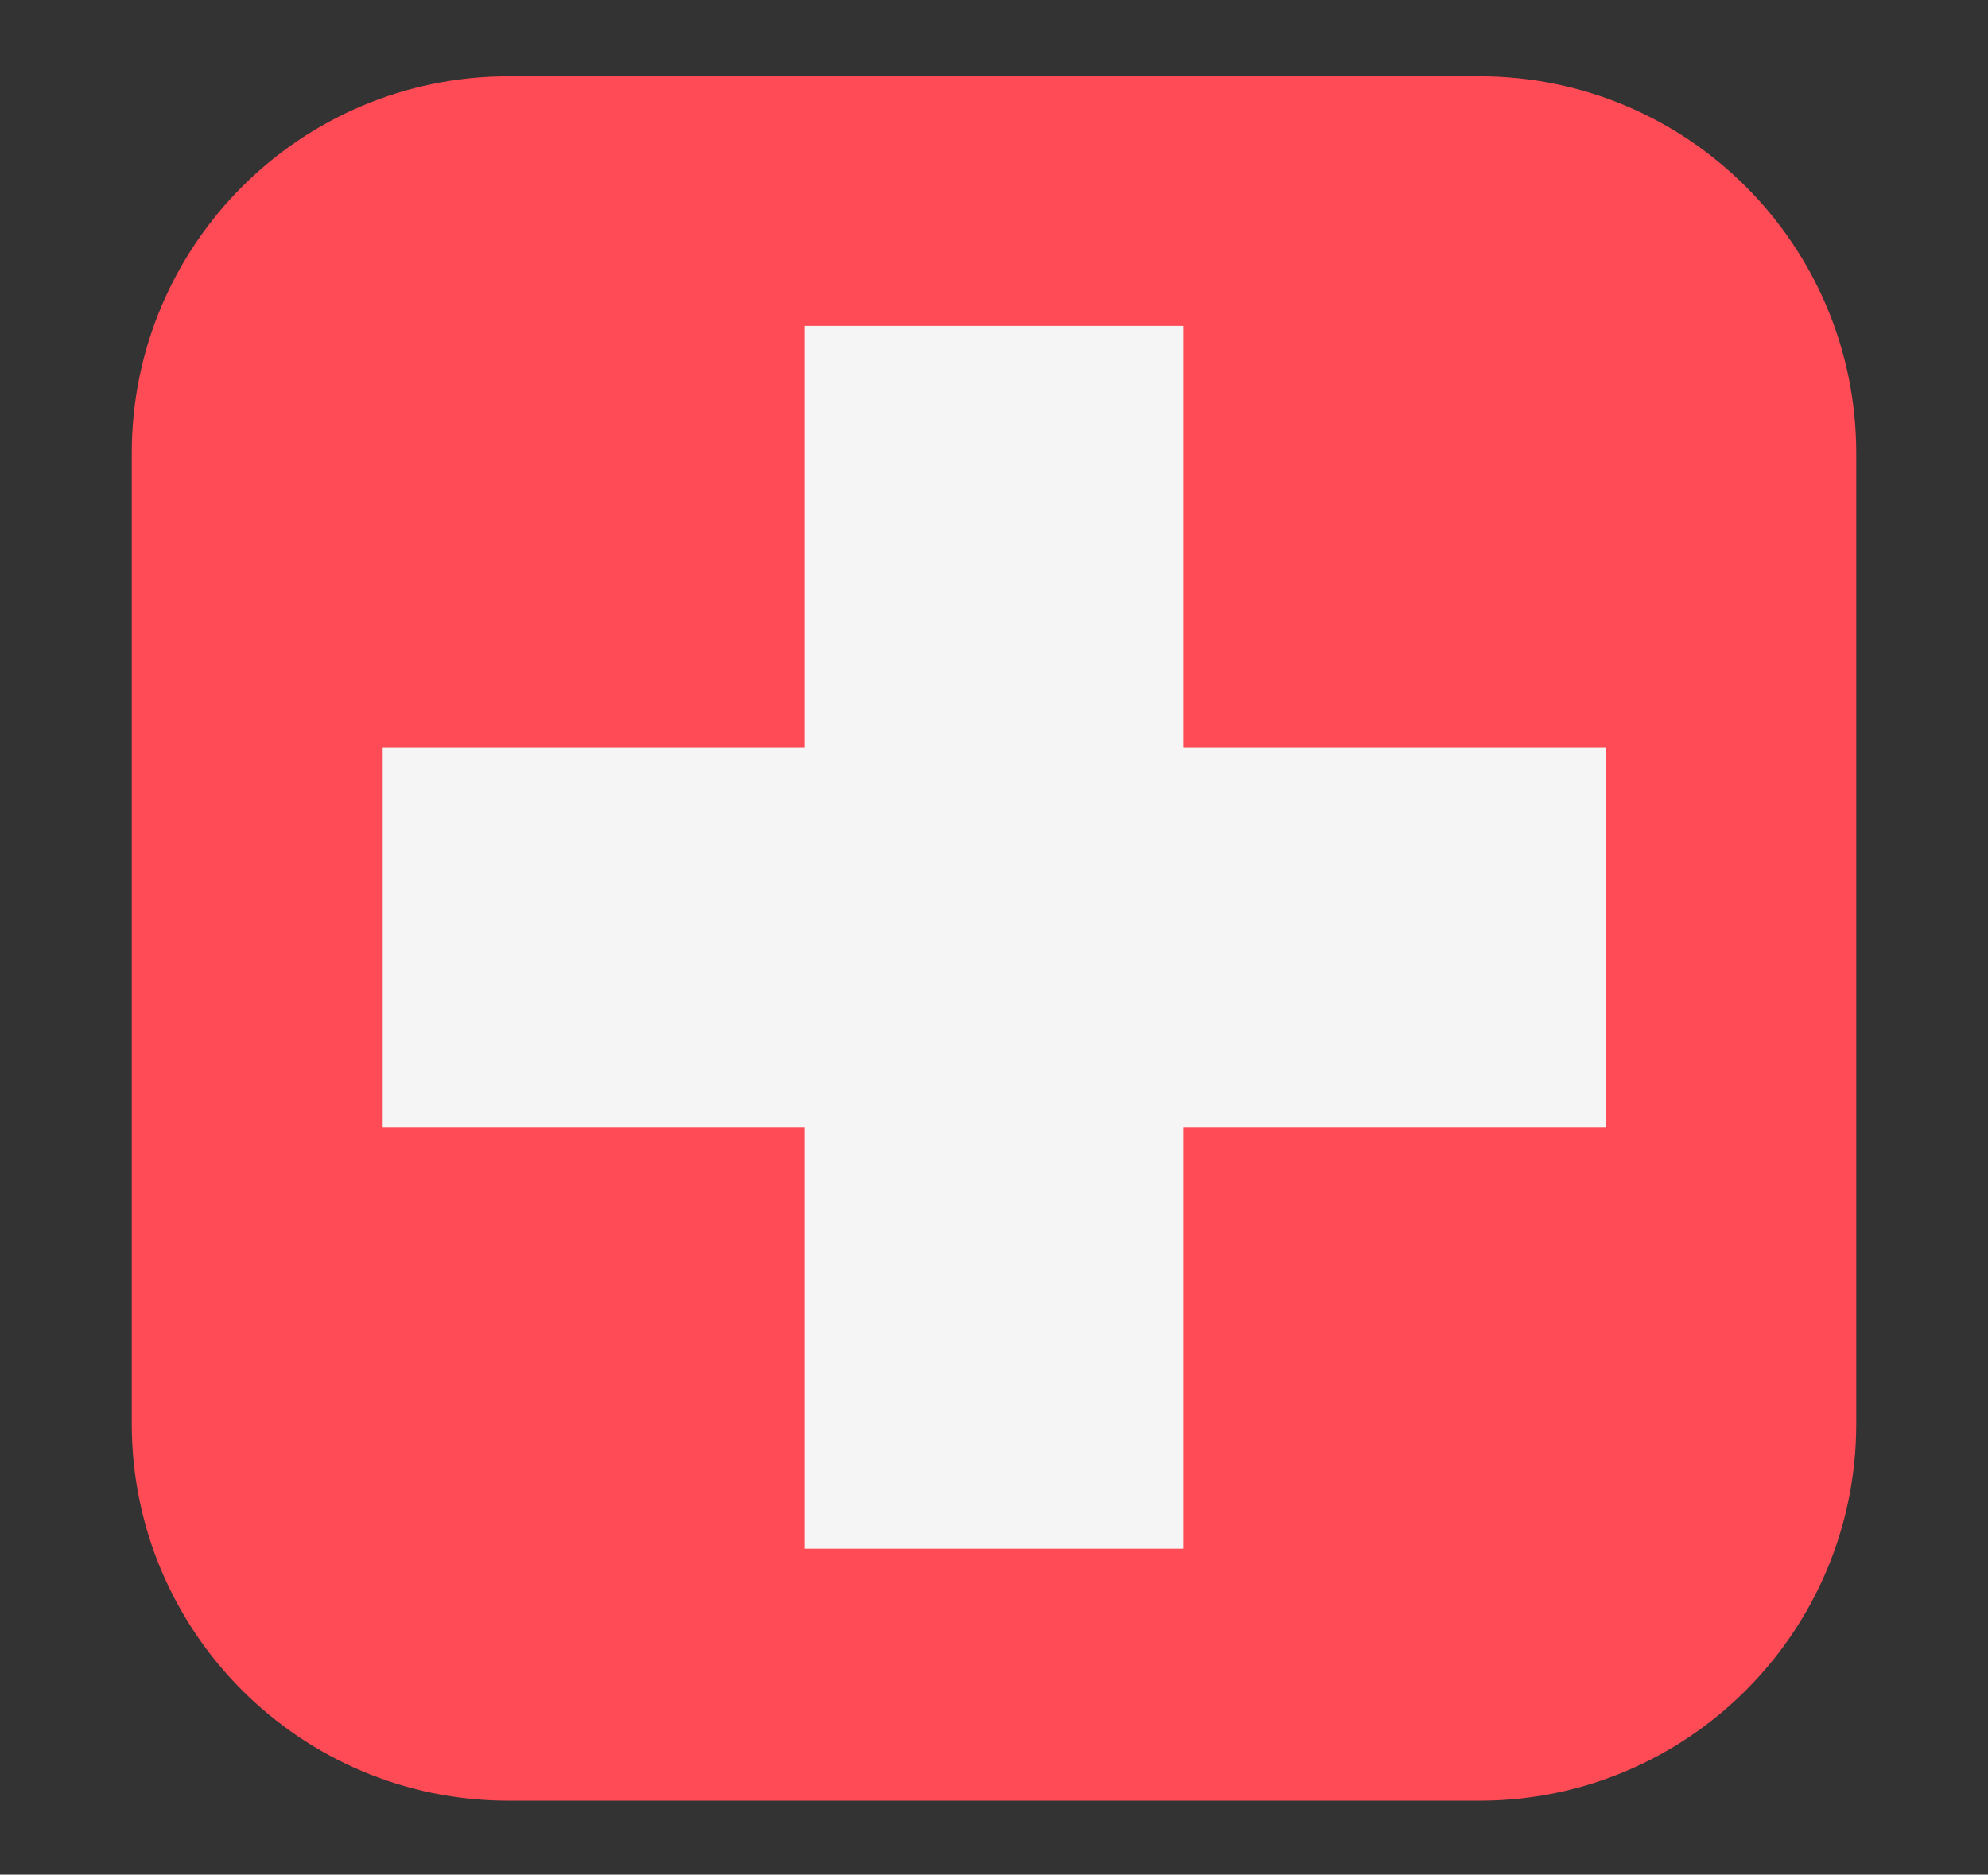
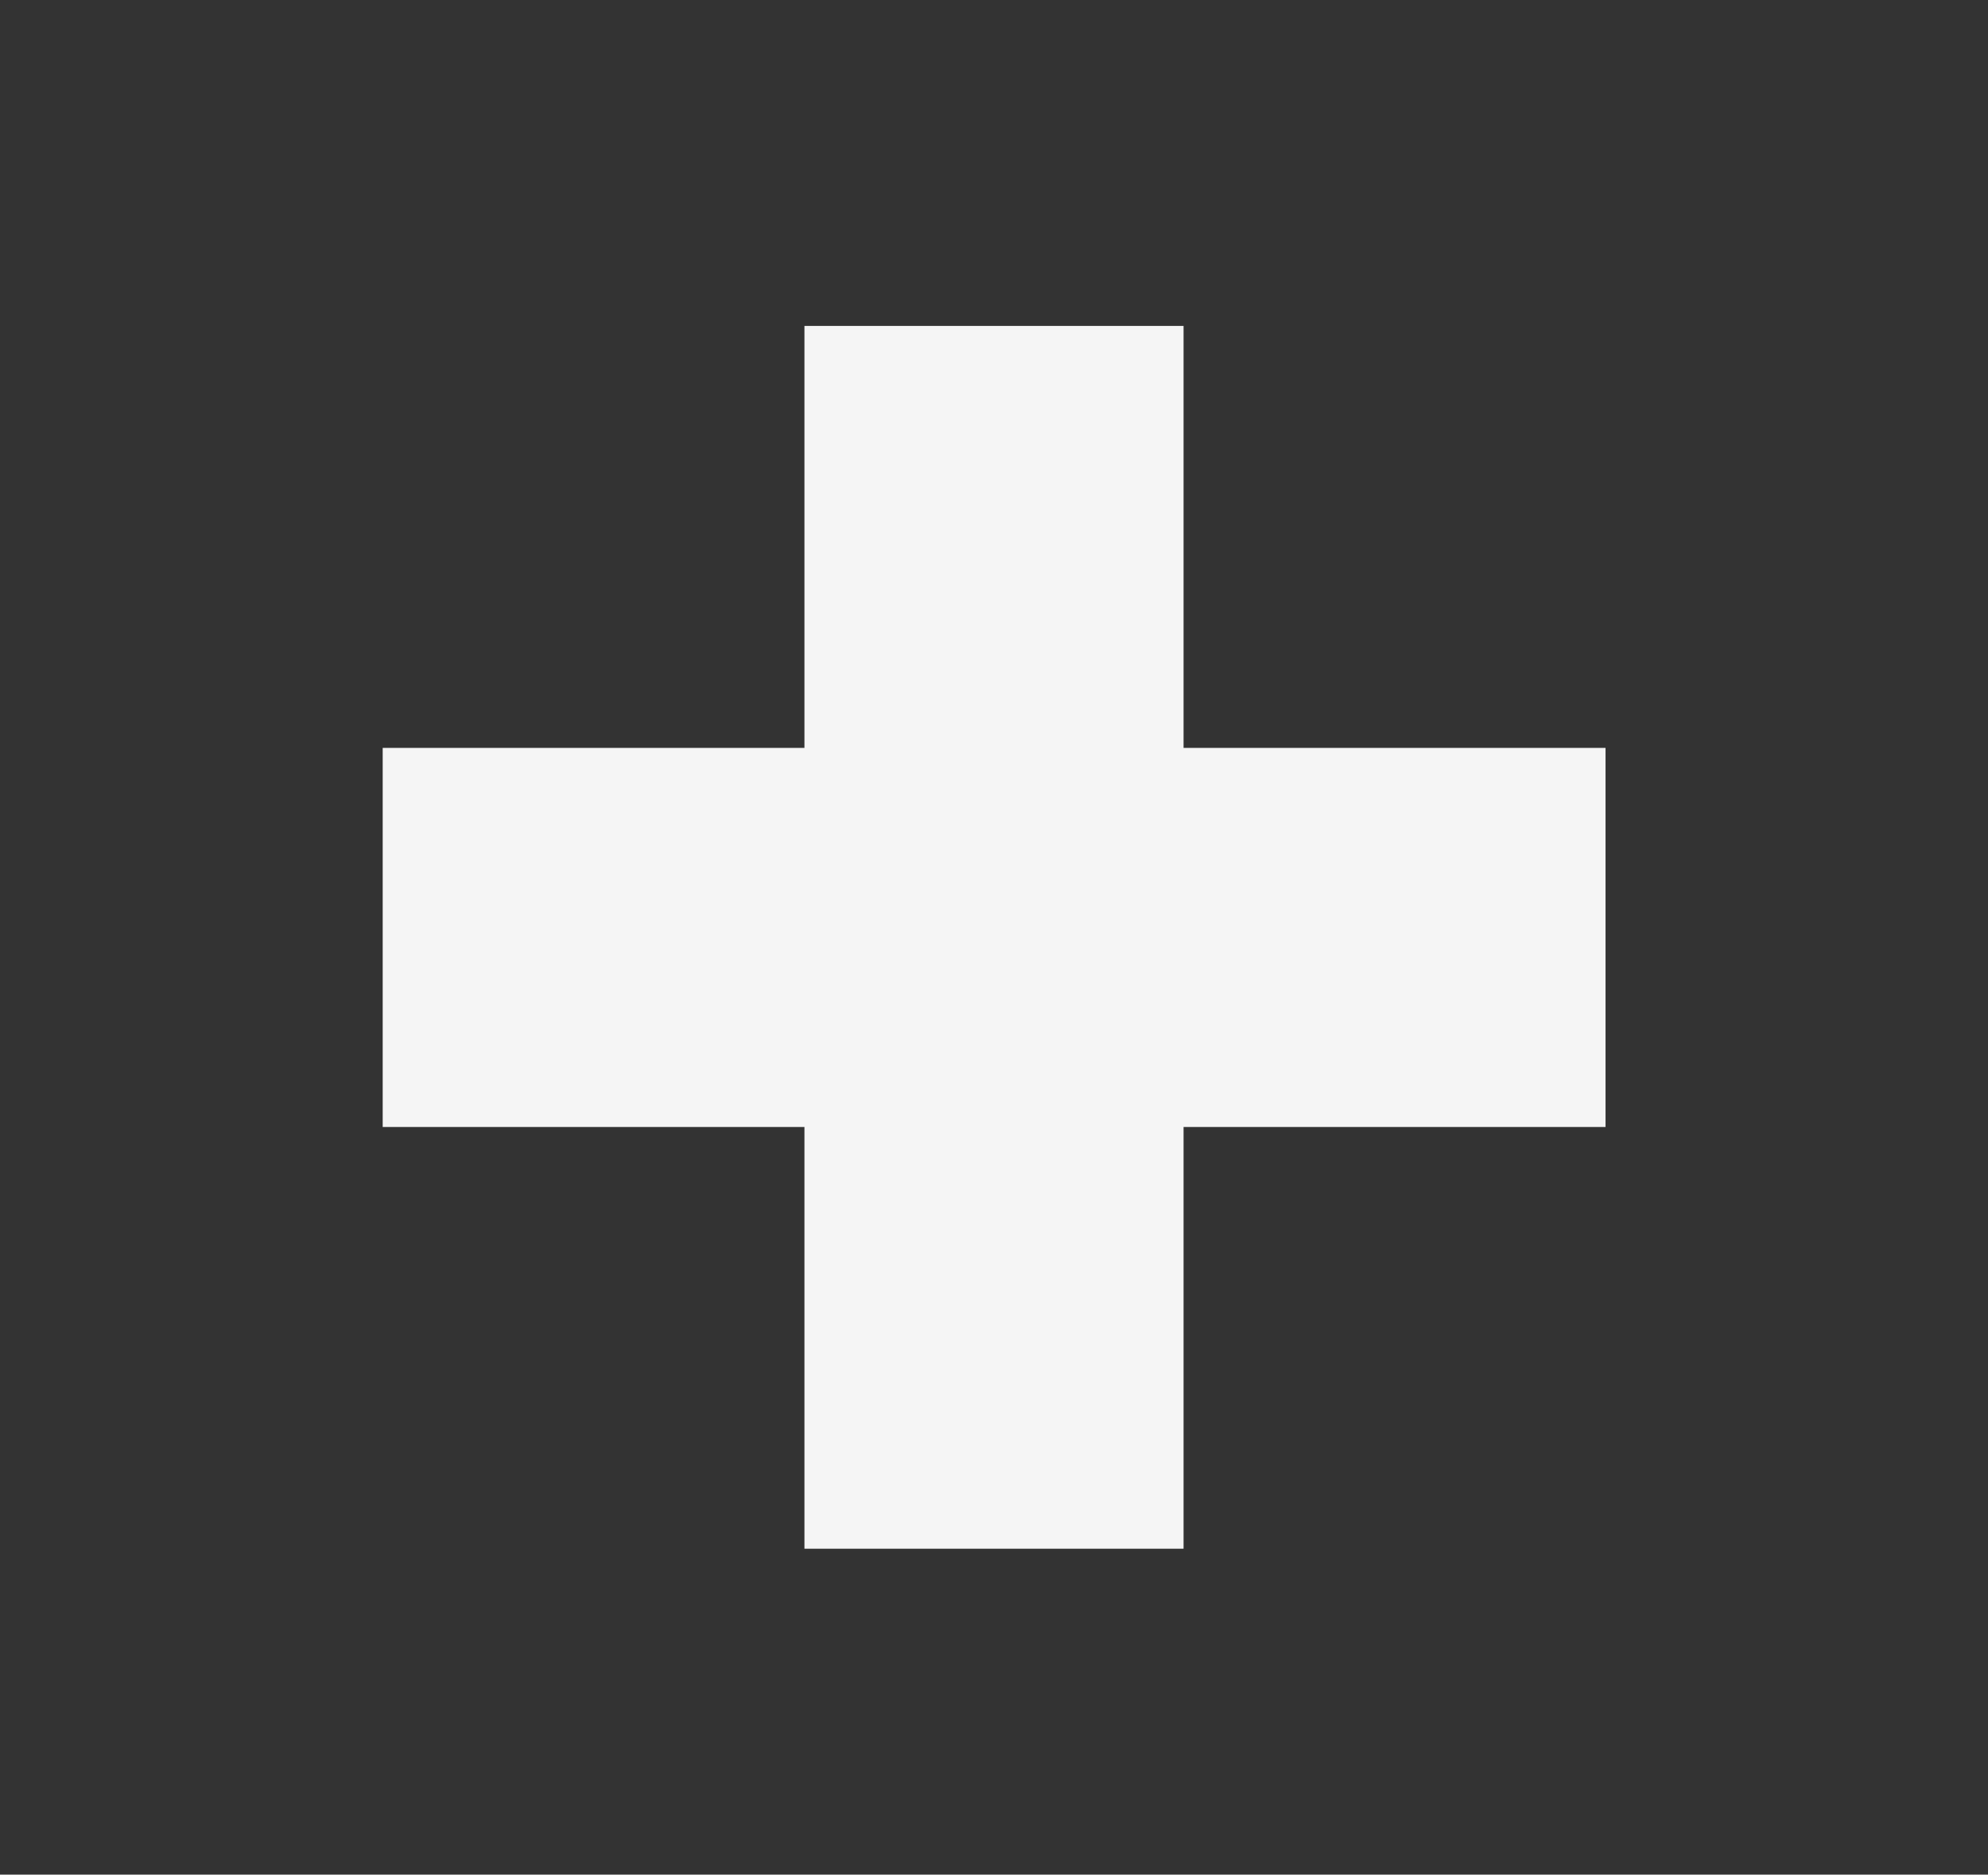
<svg xmlns="http://www.w3.org/2000/svg" version="1.0" id="Livello_1" x="0px" y="0px" viewBox="0 0 86 81.1" style="enable-background:new 0 0 86 81.1;" xml:space="preserve">
  <rect x="0" y="0" width="86" height="81.1" fill="#333333" stroke="none" />
  <style type="text/css">
	.st0{fill:#FF4B55;}
	.st1{fill:#F5F5F5;}
</style>
-   <path class="st0" d="M64,3.3H22c-9,0-16.3,7.3-16.3,16.3v42c0,9,7.3,16.3,16.3,16.3h42c9,0,16.3-7.3,16.3-16.3v-42  C80.3,10.6,73,3.3,64,3.3z" />
  <g>
    <rect x="34.8" y="14.1" transform="matrix(-1.836970e-16 1 -1 -1.836970e-16 83.555 -2.445)" class="st1" width="16.4" height="52.9" />
    <rect x="34.8" y="14.1" class="st1" width="16.4" height="52.9" />
  </g>
</svg>